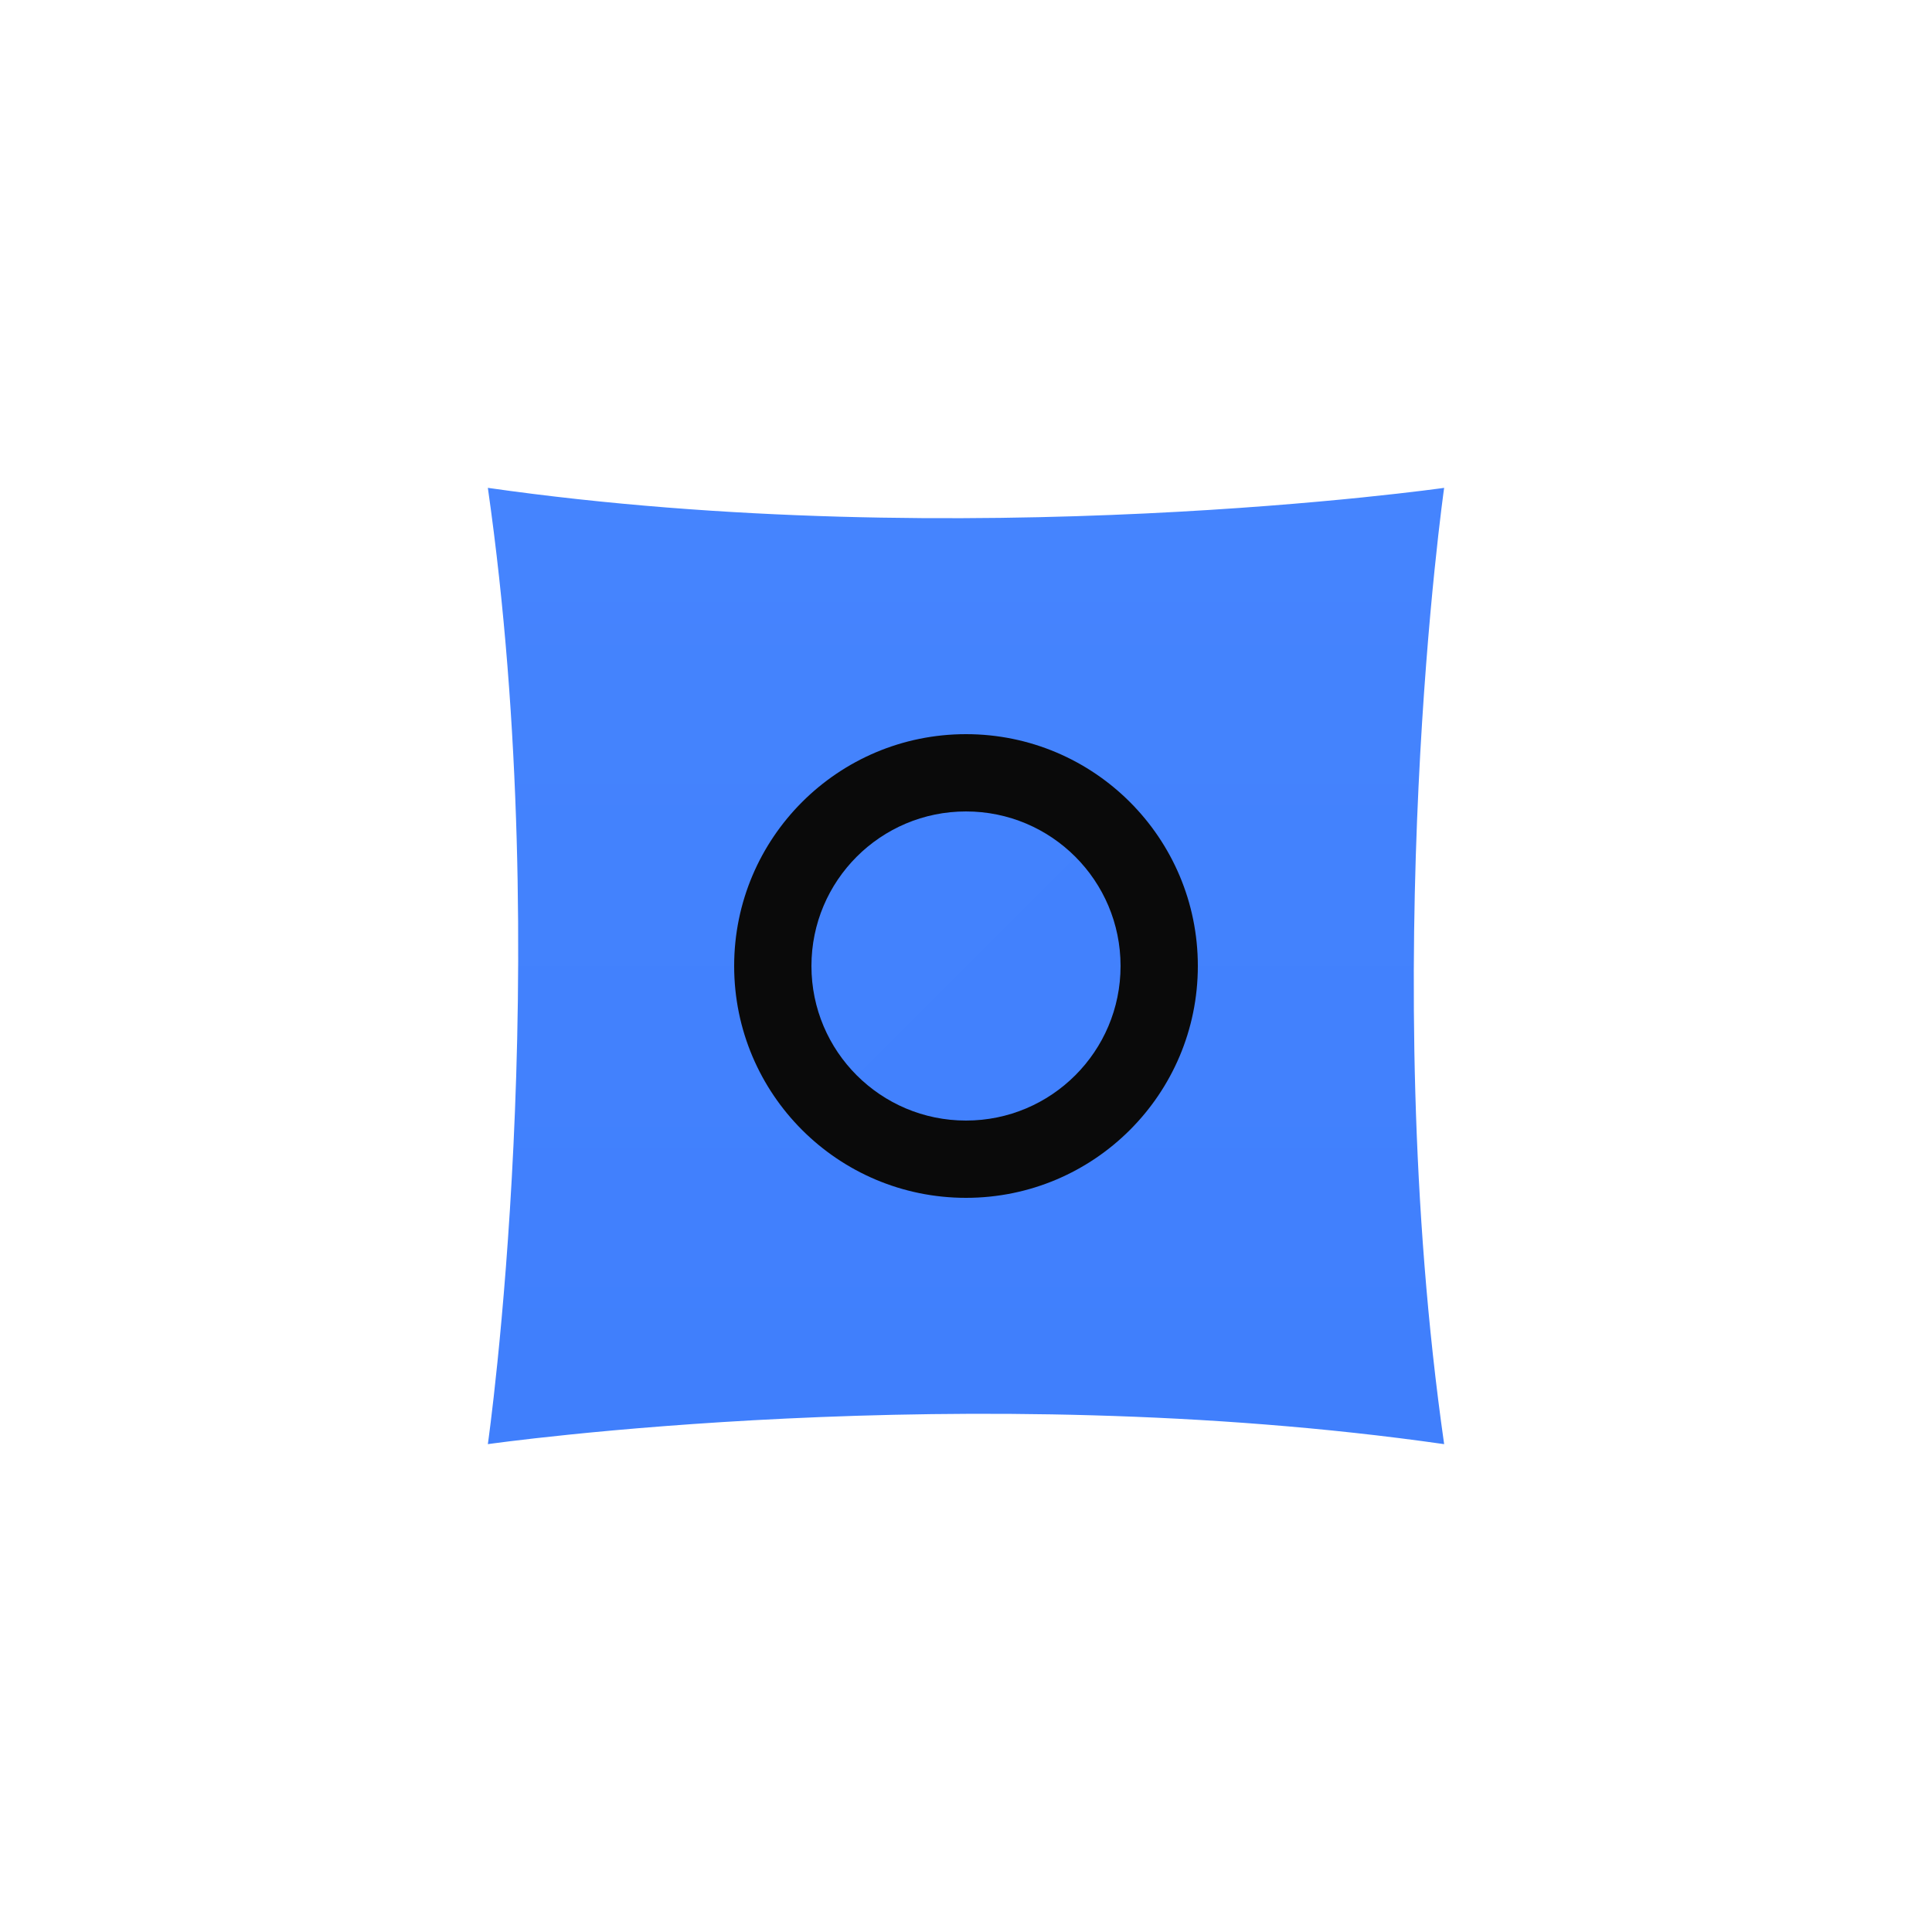
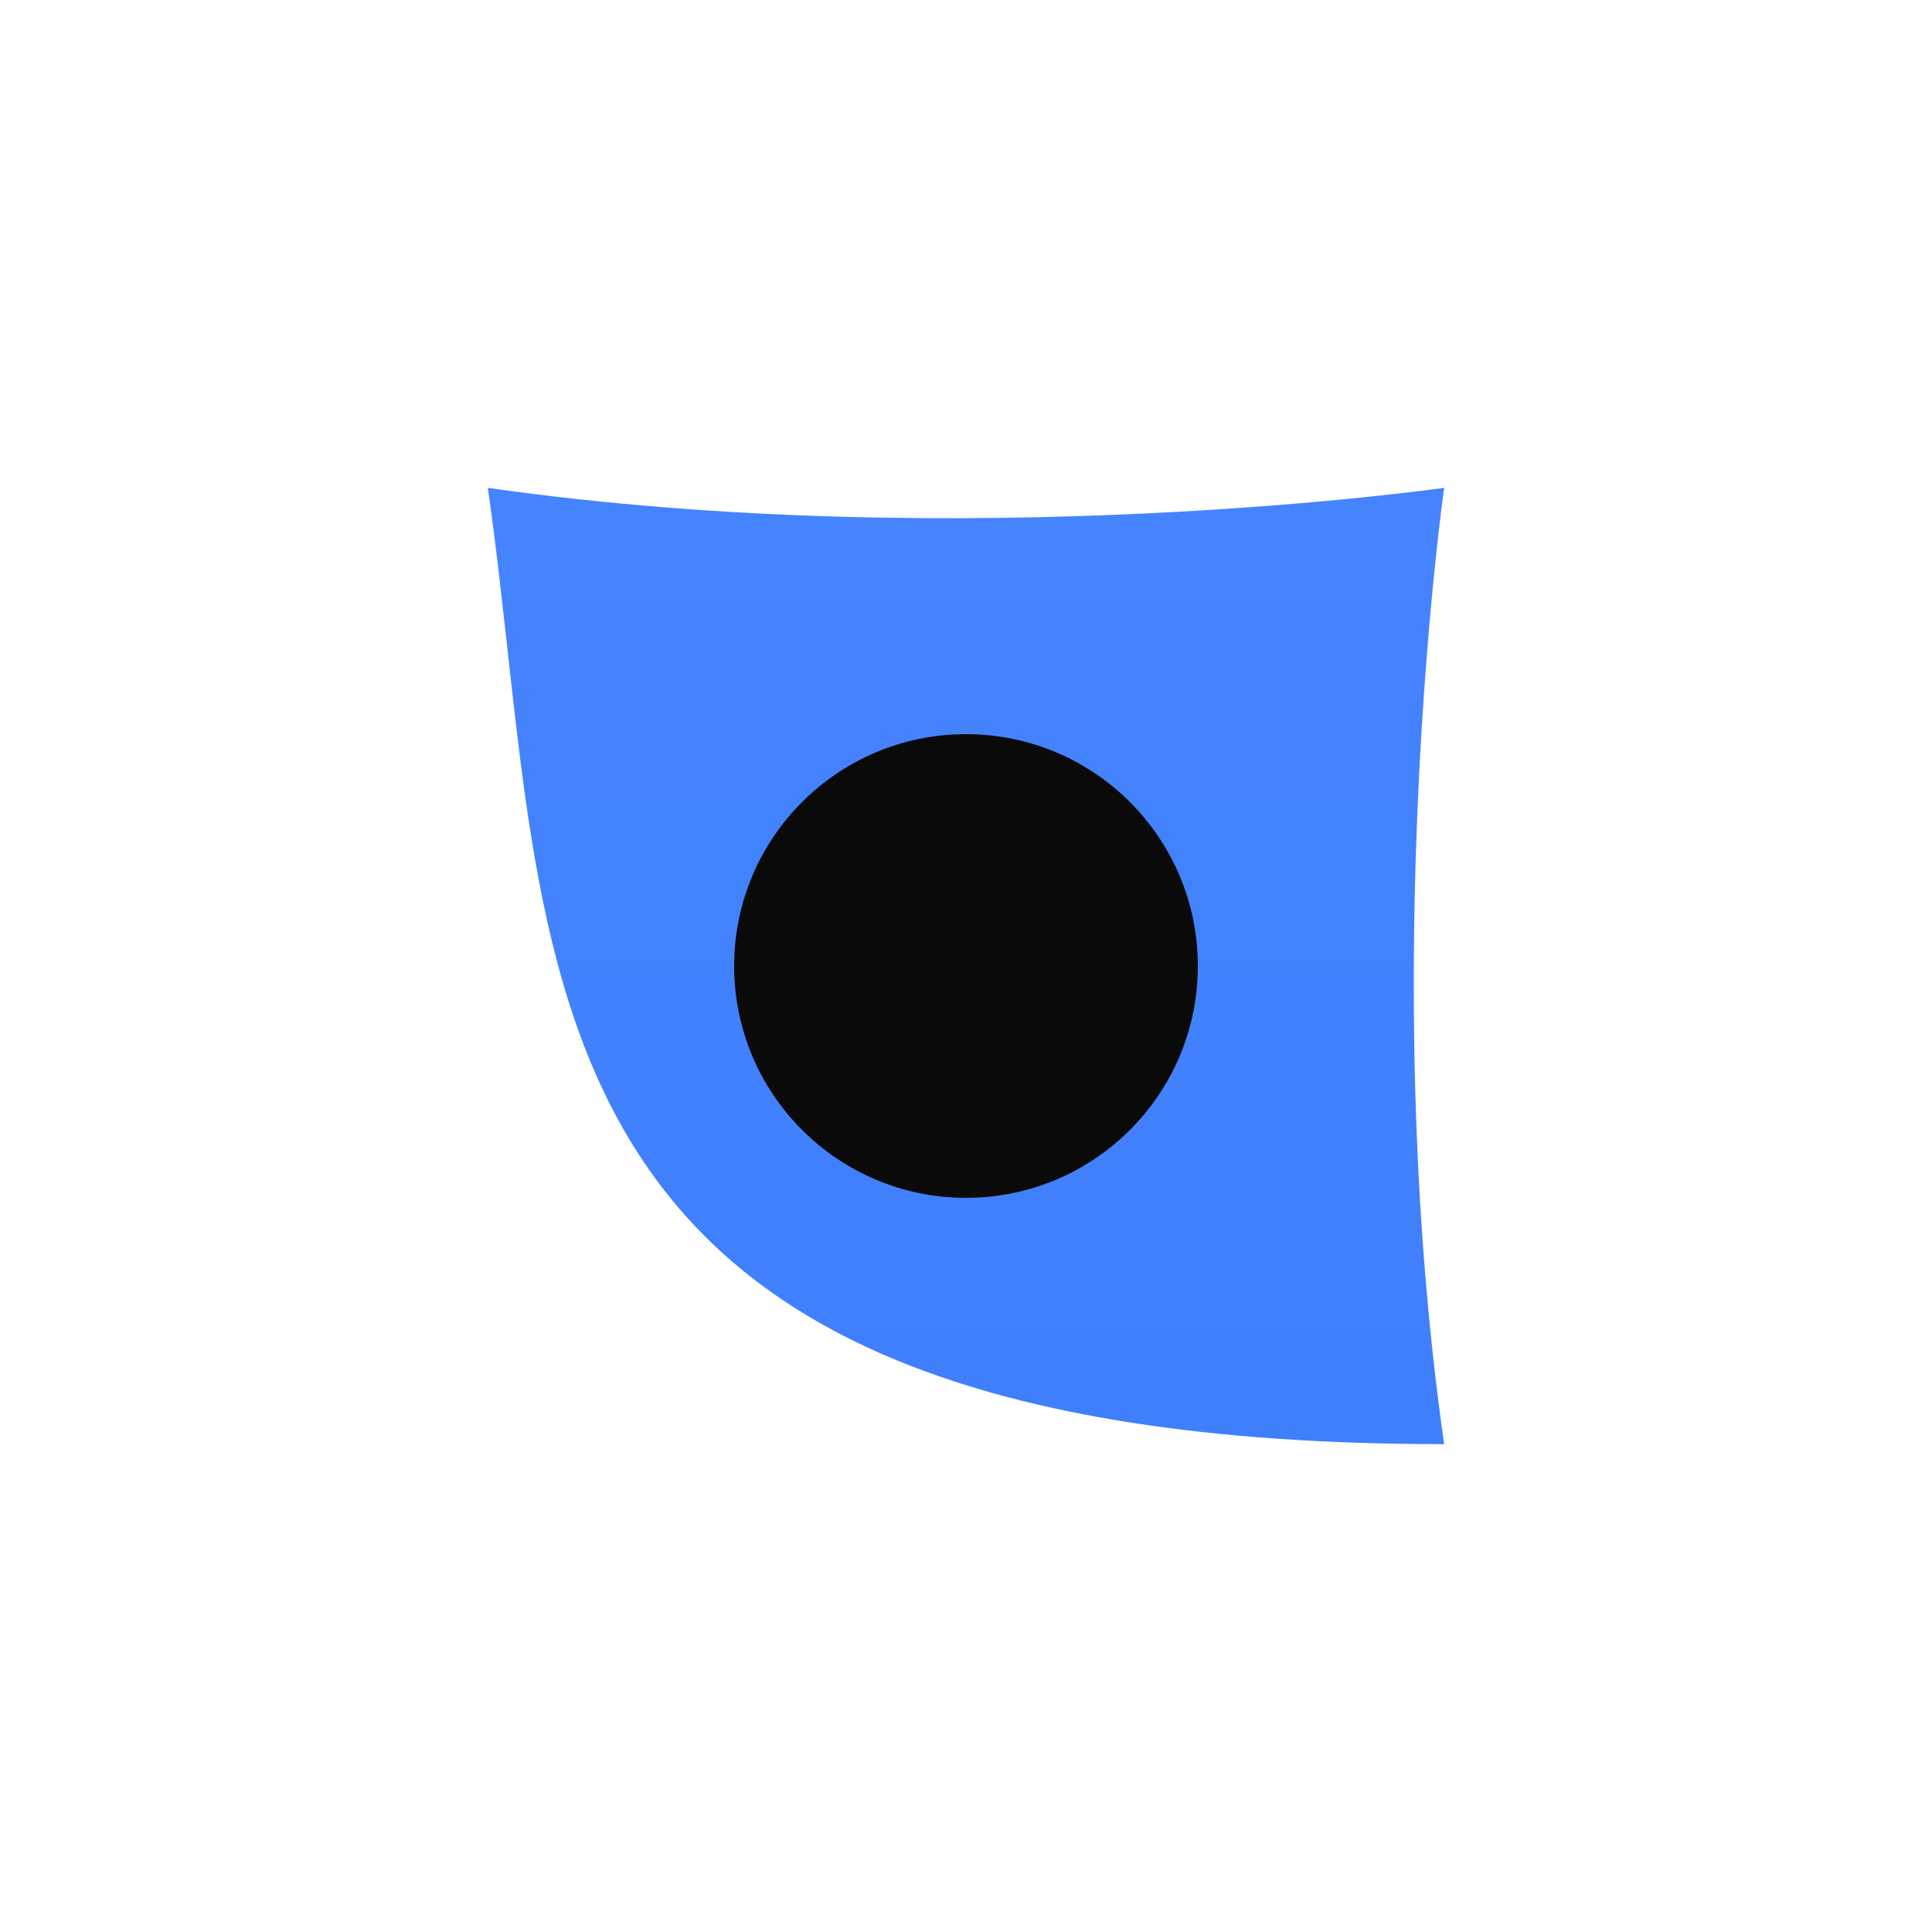
<svg xmlns="http://www.w3.org/2000/svg" width="100" height="100" viewBox="0 0 100 100" fill="none">
  <defs>
    <linearGradient id="iconGradient" x1="0" y1="0" x2="100" y2="100" gradientUnits="userSpaceOnUse">
      <stop stop-color="#4B89FF" />
      <stop offset="1" stop-color="#3A7AFB" />
    </linearGradient>
  </defs>
  <g transform="rotate(45 50 50)">
-     <path d="M50 15C50 15 65 35 85 50C65 65 50 85 50 85C50 85 35 65 15 50C35 35 50 15 50 15Z" fill="url(#iconGradient)" />
+     <path d="M50 15C50 15 65 35 85 50C50 85 35 65 15 50C35 35 50 15 50 15Z" fill="url(#iconGradient)" />
  </g>
  <circle cx="50" cy="50" r="12" fill="#0A0A0A" />
-   <circle cx="50" cy="50" r="8" fill="url(#iconGradient)" />
</svg>